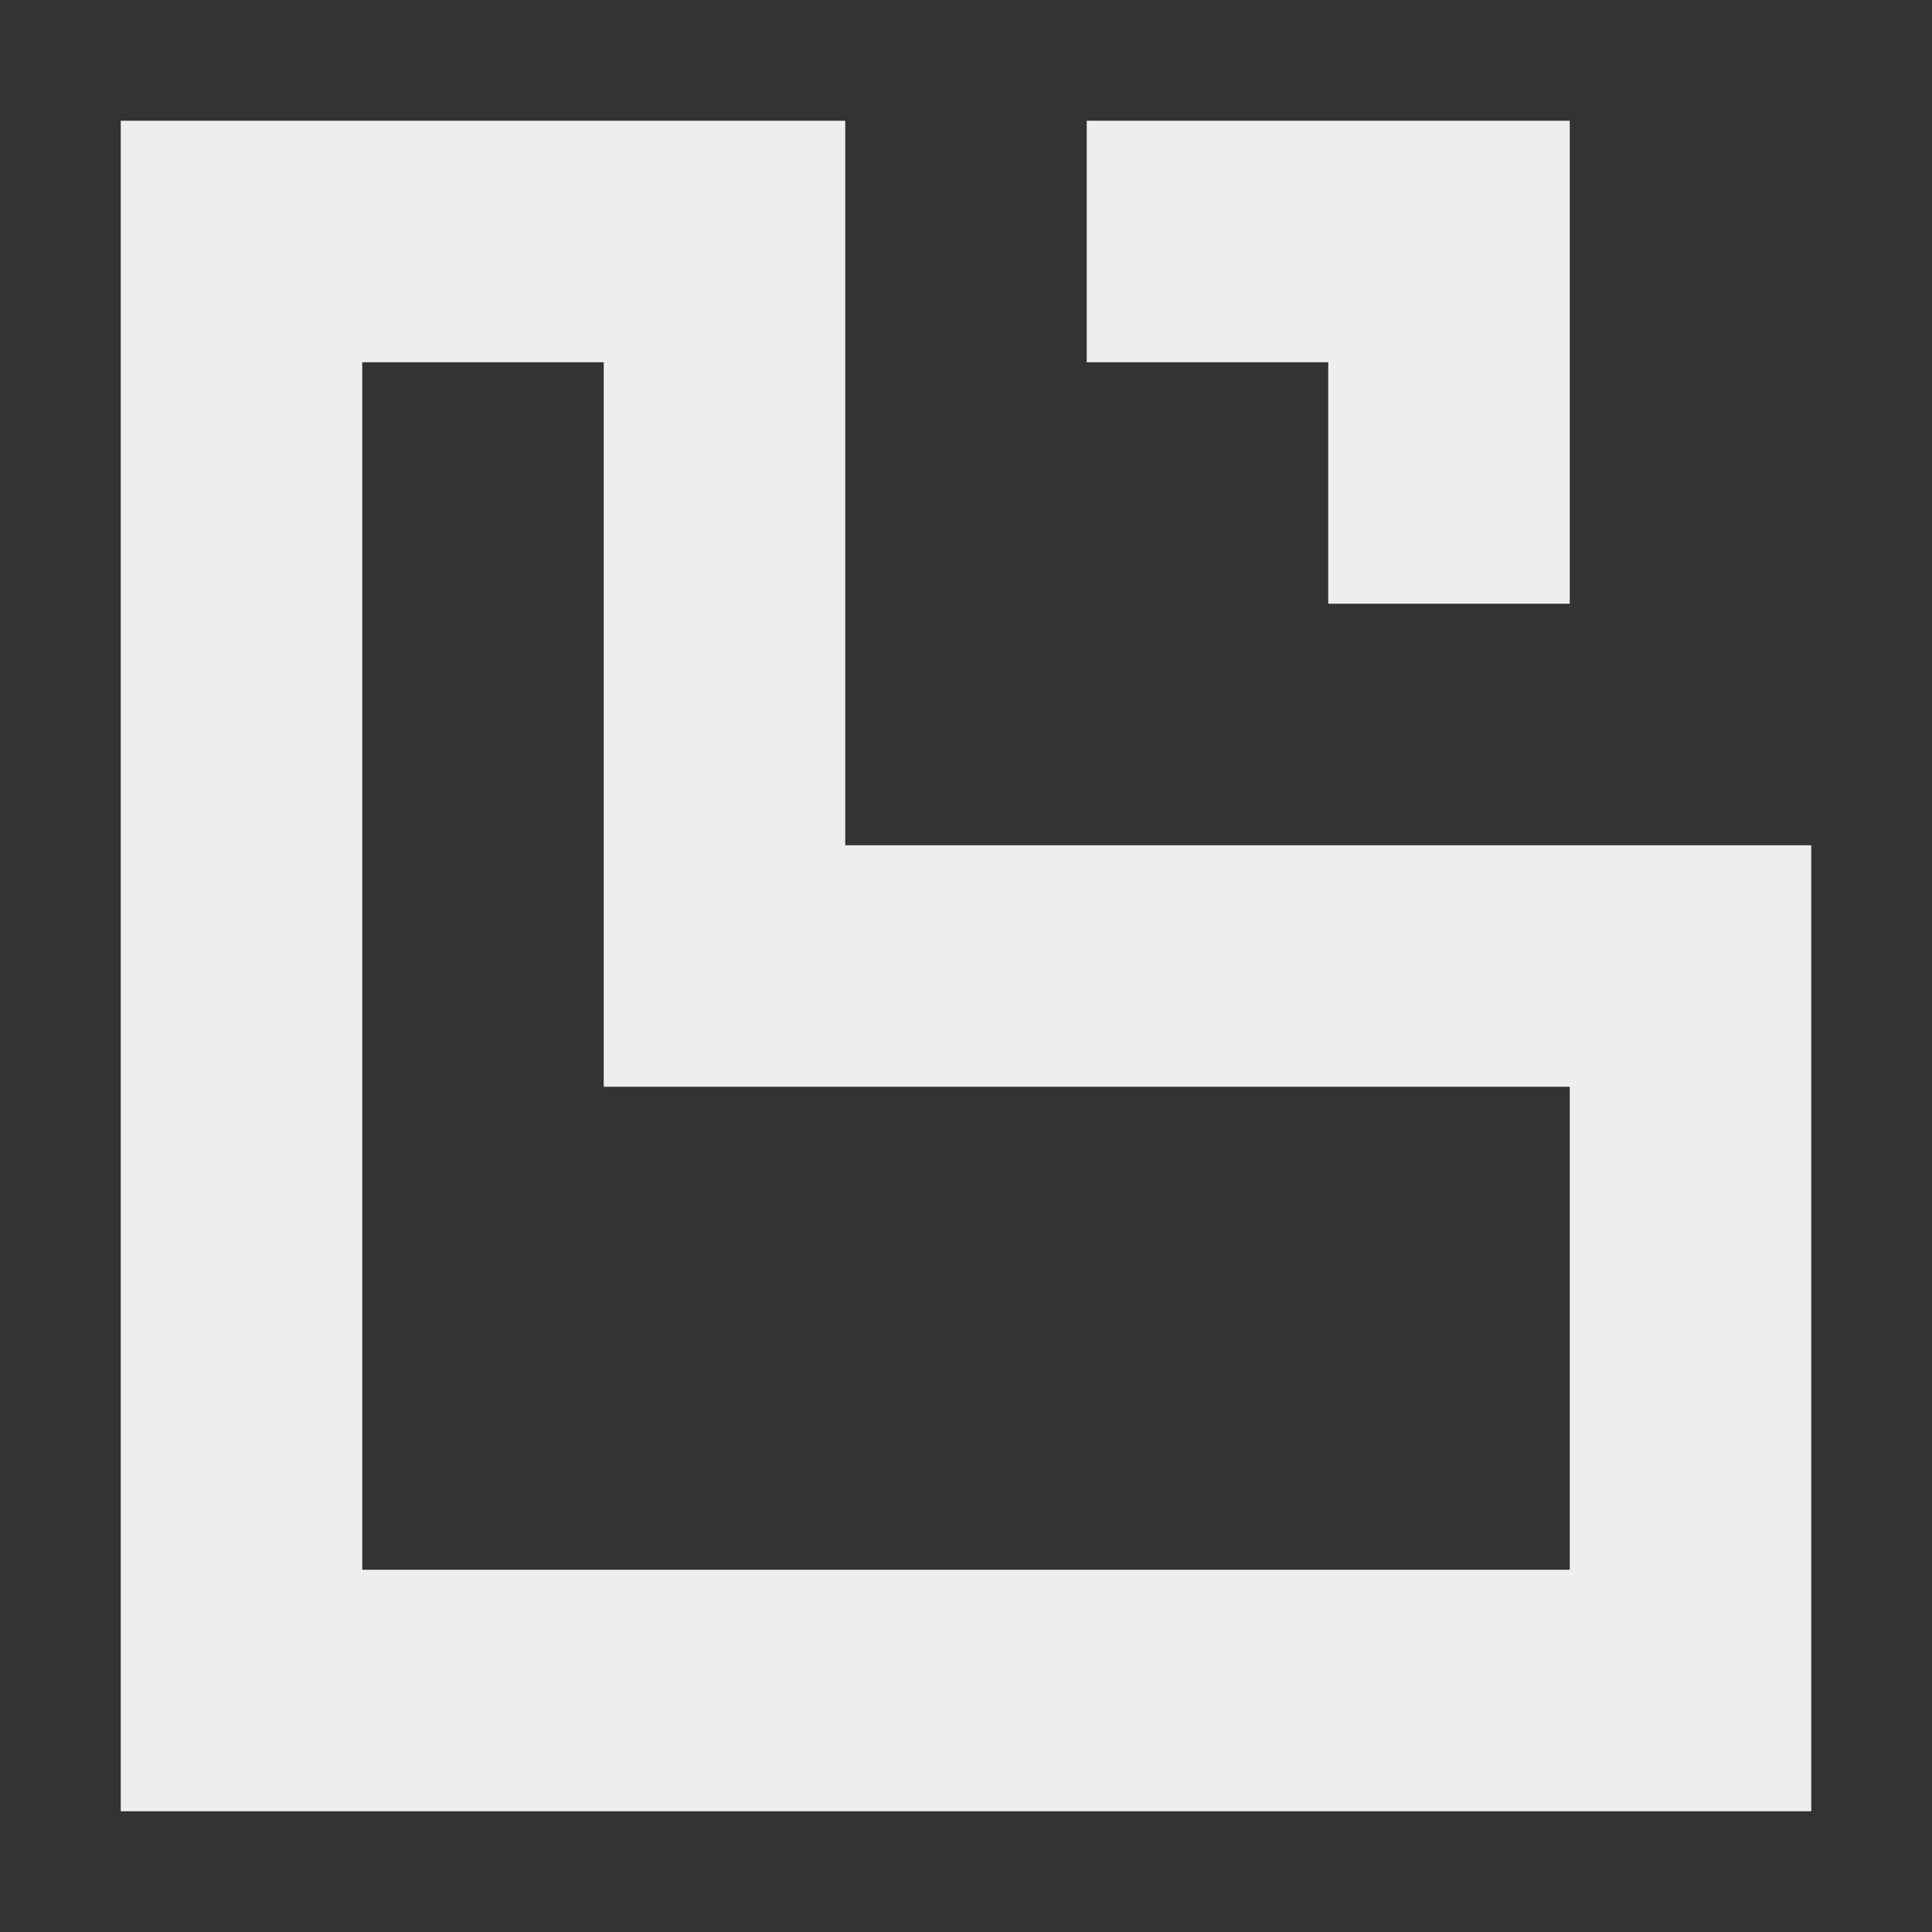
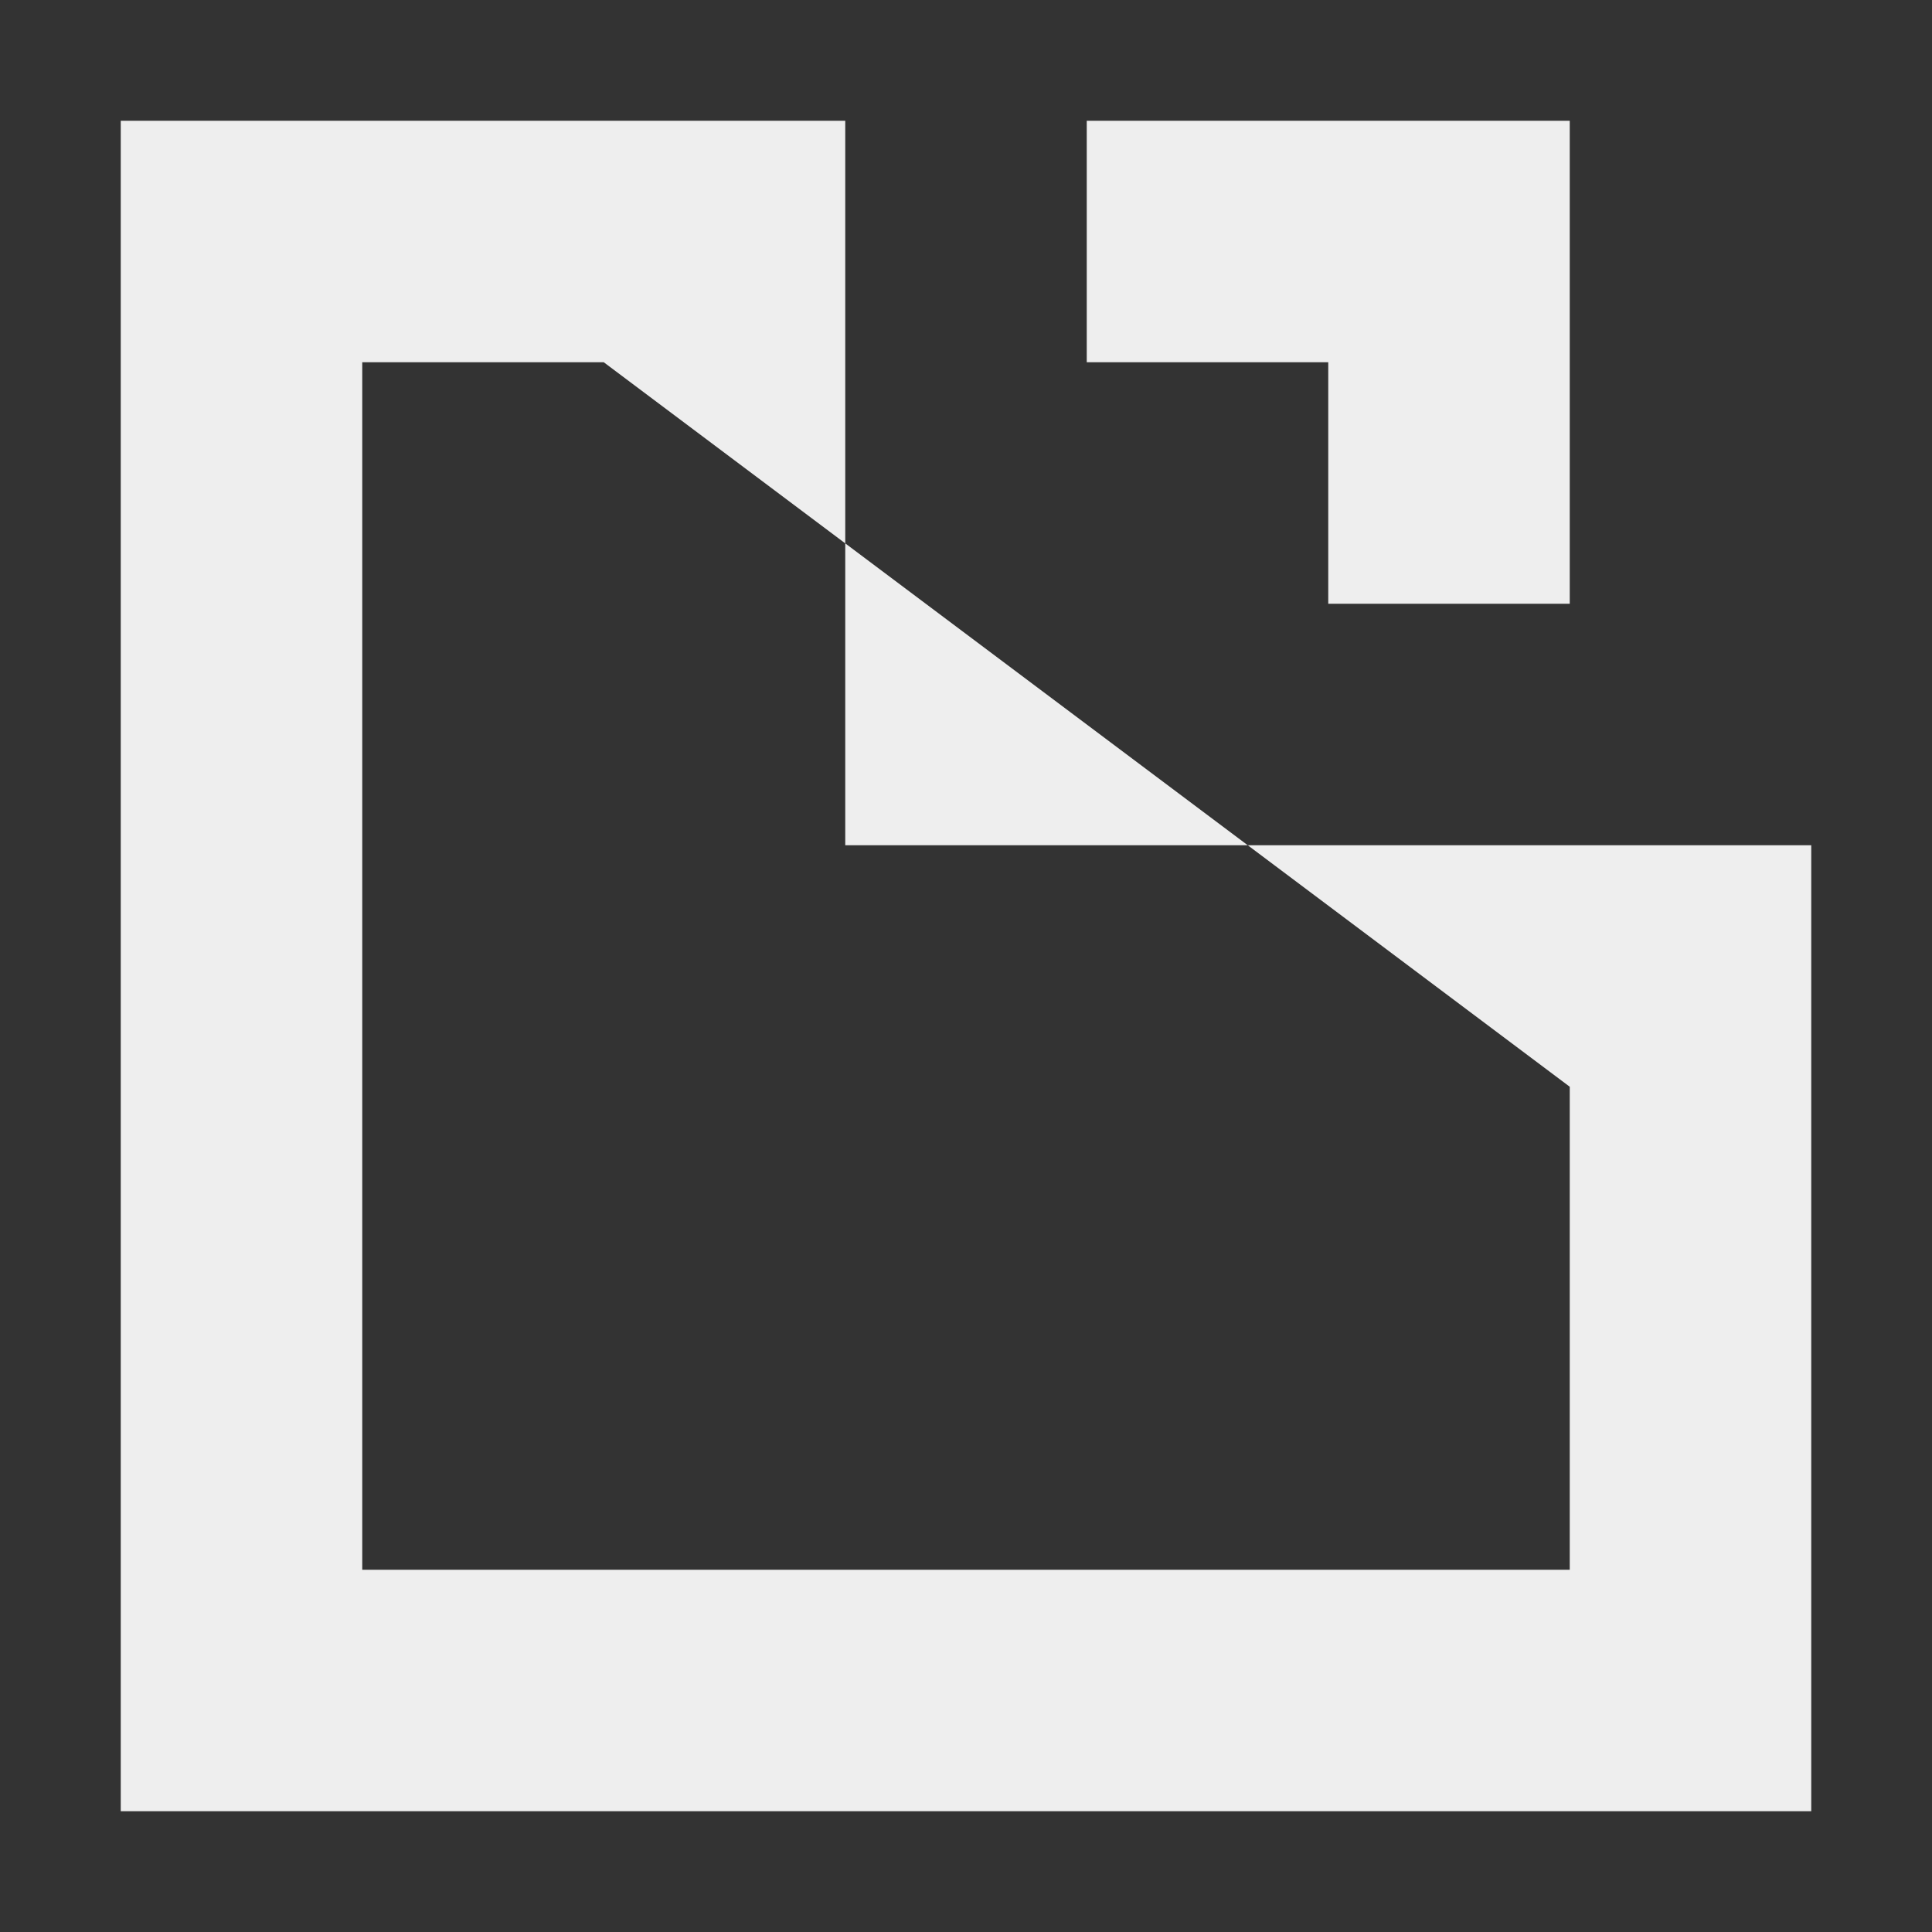
<svg xmlns="http://www.w3.org/2000/svg" width="16px" height="16px" viewBox="0 0 16 16" version="1.1">
  <rect x="0" y="0" width="16" height="16" fill="#333333" stroke="none" />
  <g id="surface1">
    <defs>
      <style id="current-color-scheme" type="text/css">
   .ColorScheme-Text { color:#eeeeee; } .ColorScheme-Highlight { color:#424242; }
  </style>
    </defs>
-     <path style="fill:currentColor" class="ColorScheme-Text" d="M 1 1 L 1 15 L 15 15 L 15 7 L 7 7 L 7 1 Z M 9 1 L 9 3 L 11 3 L 11 5 L 13 5 L 13 1 Z M 3 3 L 5 3 L 5 9 L 13 9 L 13 13 L 3 13 Z M 3 3 " />
+     <path style="fill:currentColor" class="ColorScheme-Text" d="M 1 1 L 1 15 L 15 15 L 15 7 L 7 7 L 7 1 Z M 9 1 L 9 3 L 11 3 L 11 5 L 13 5 L 13 1 Z M 3 3 L 5 3 L 13 9 L 13 13 L 3 13 Z M 3 3 " />
  </g>
</svg>